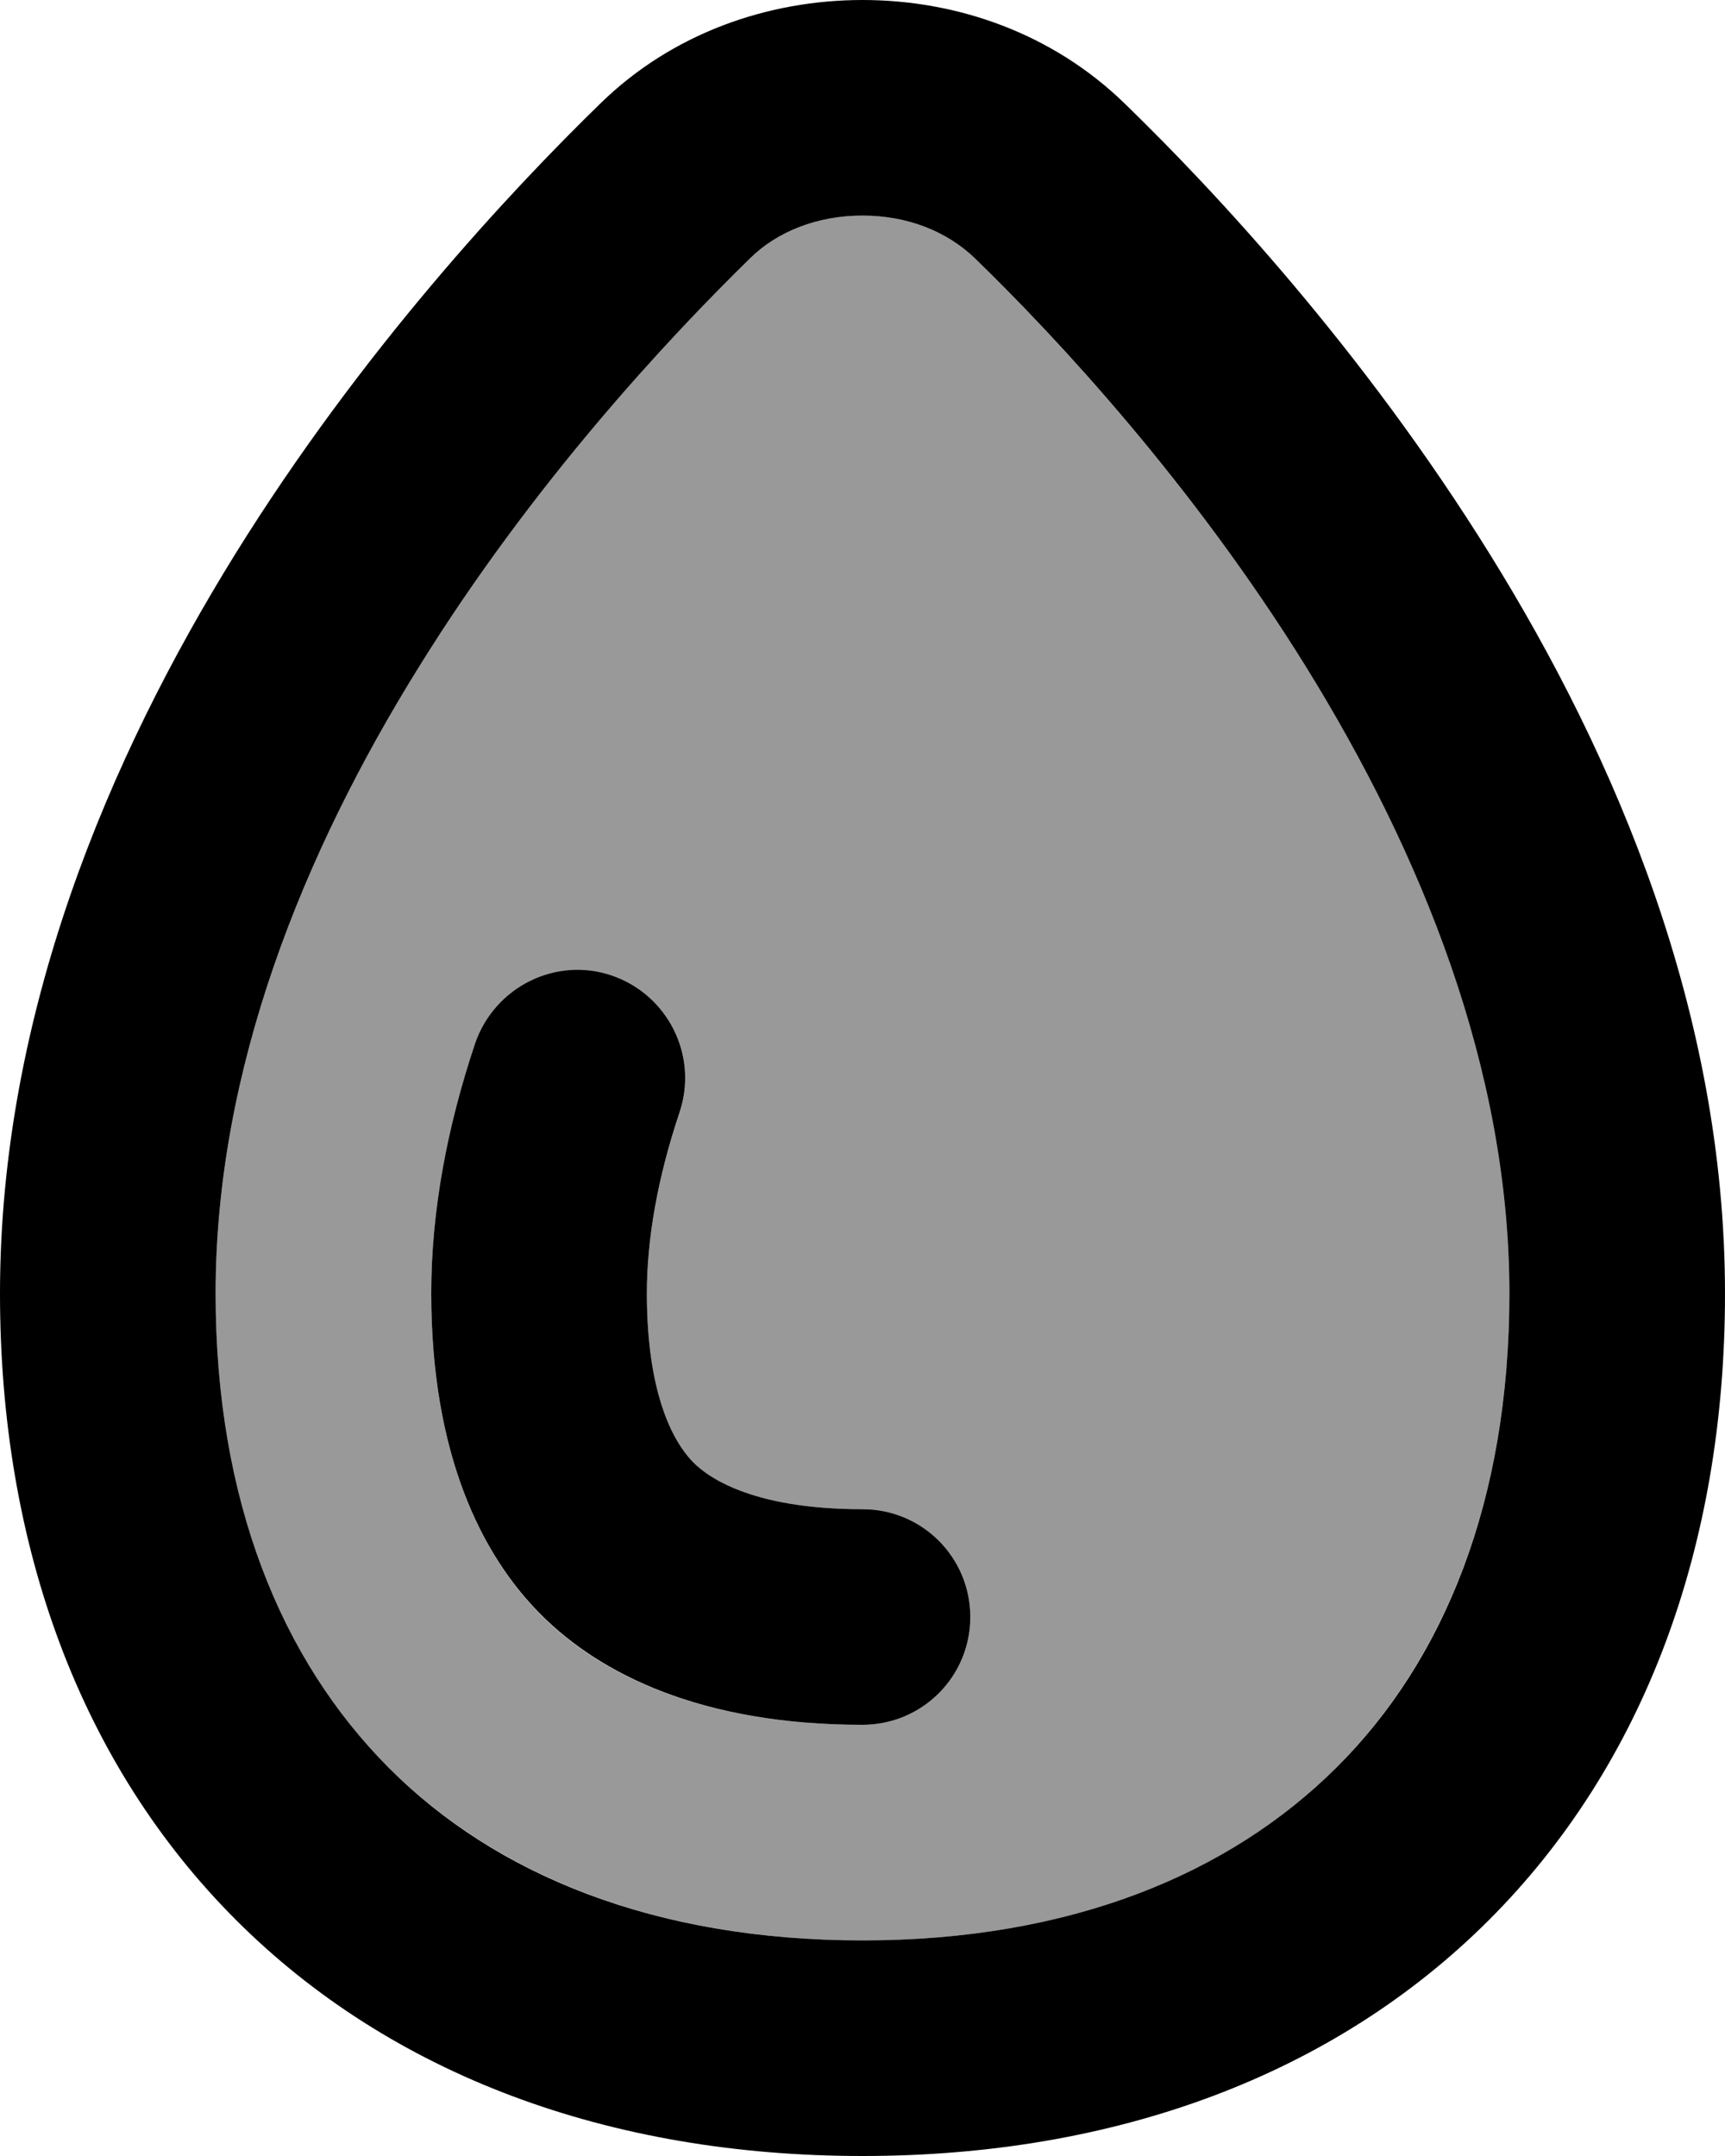
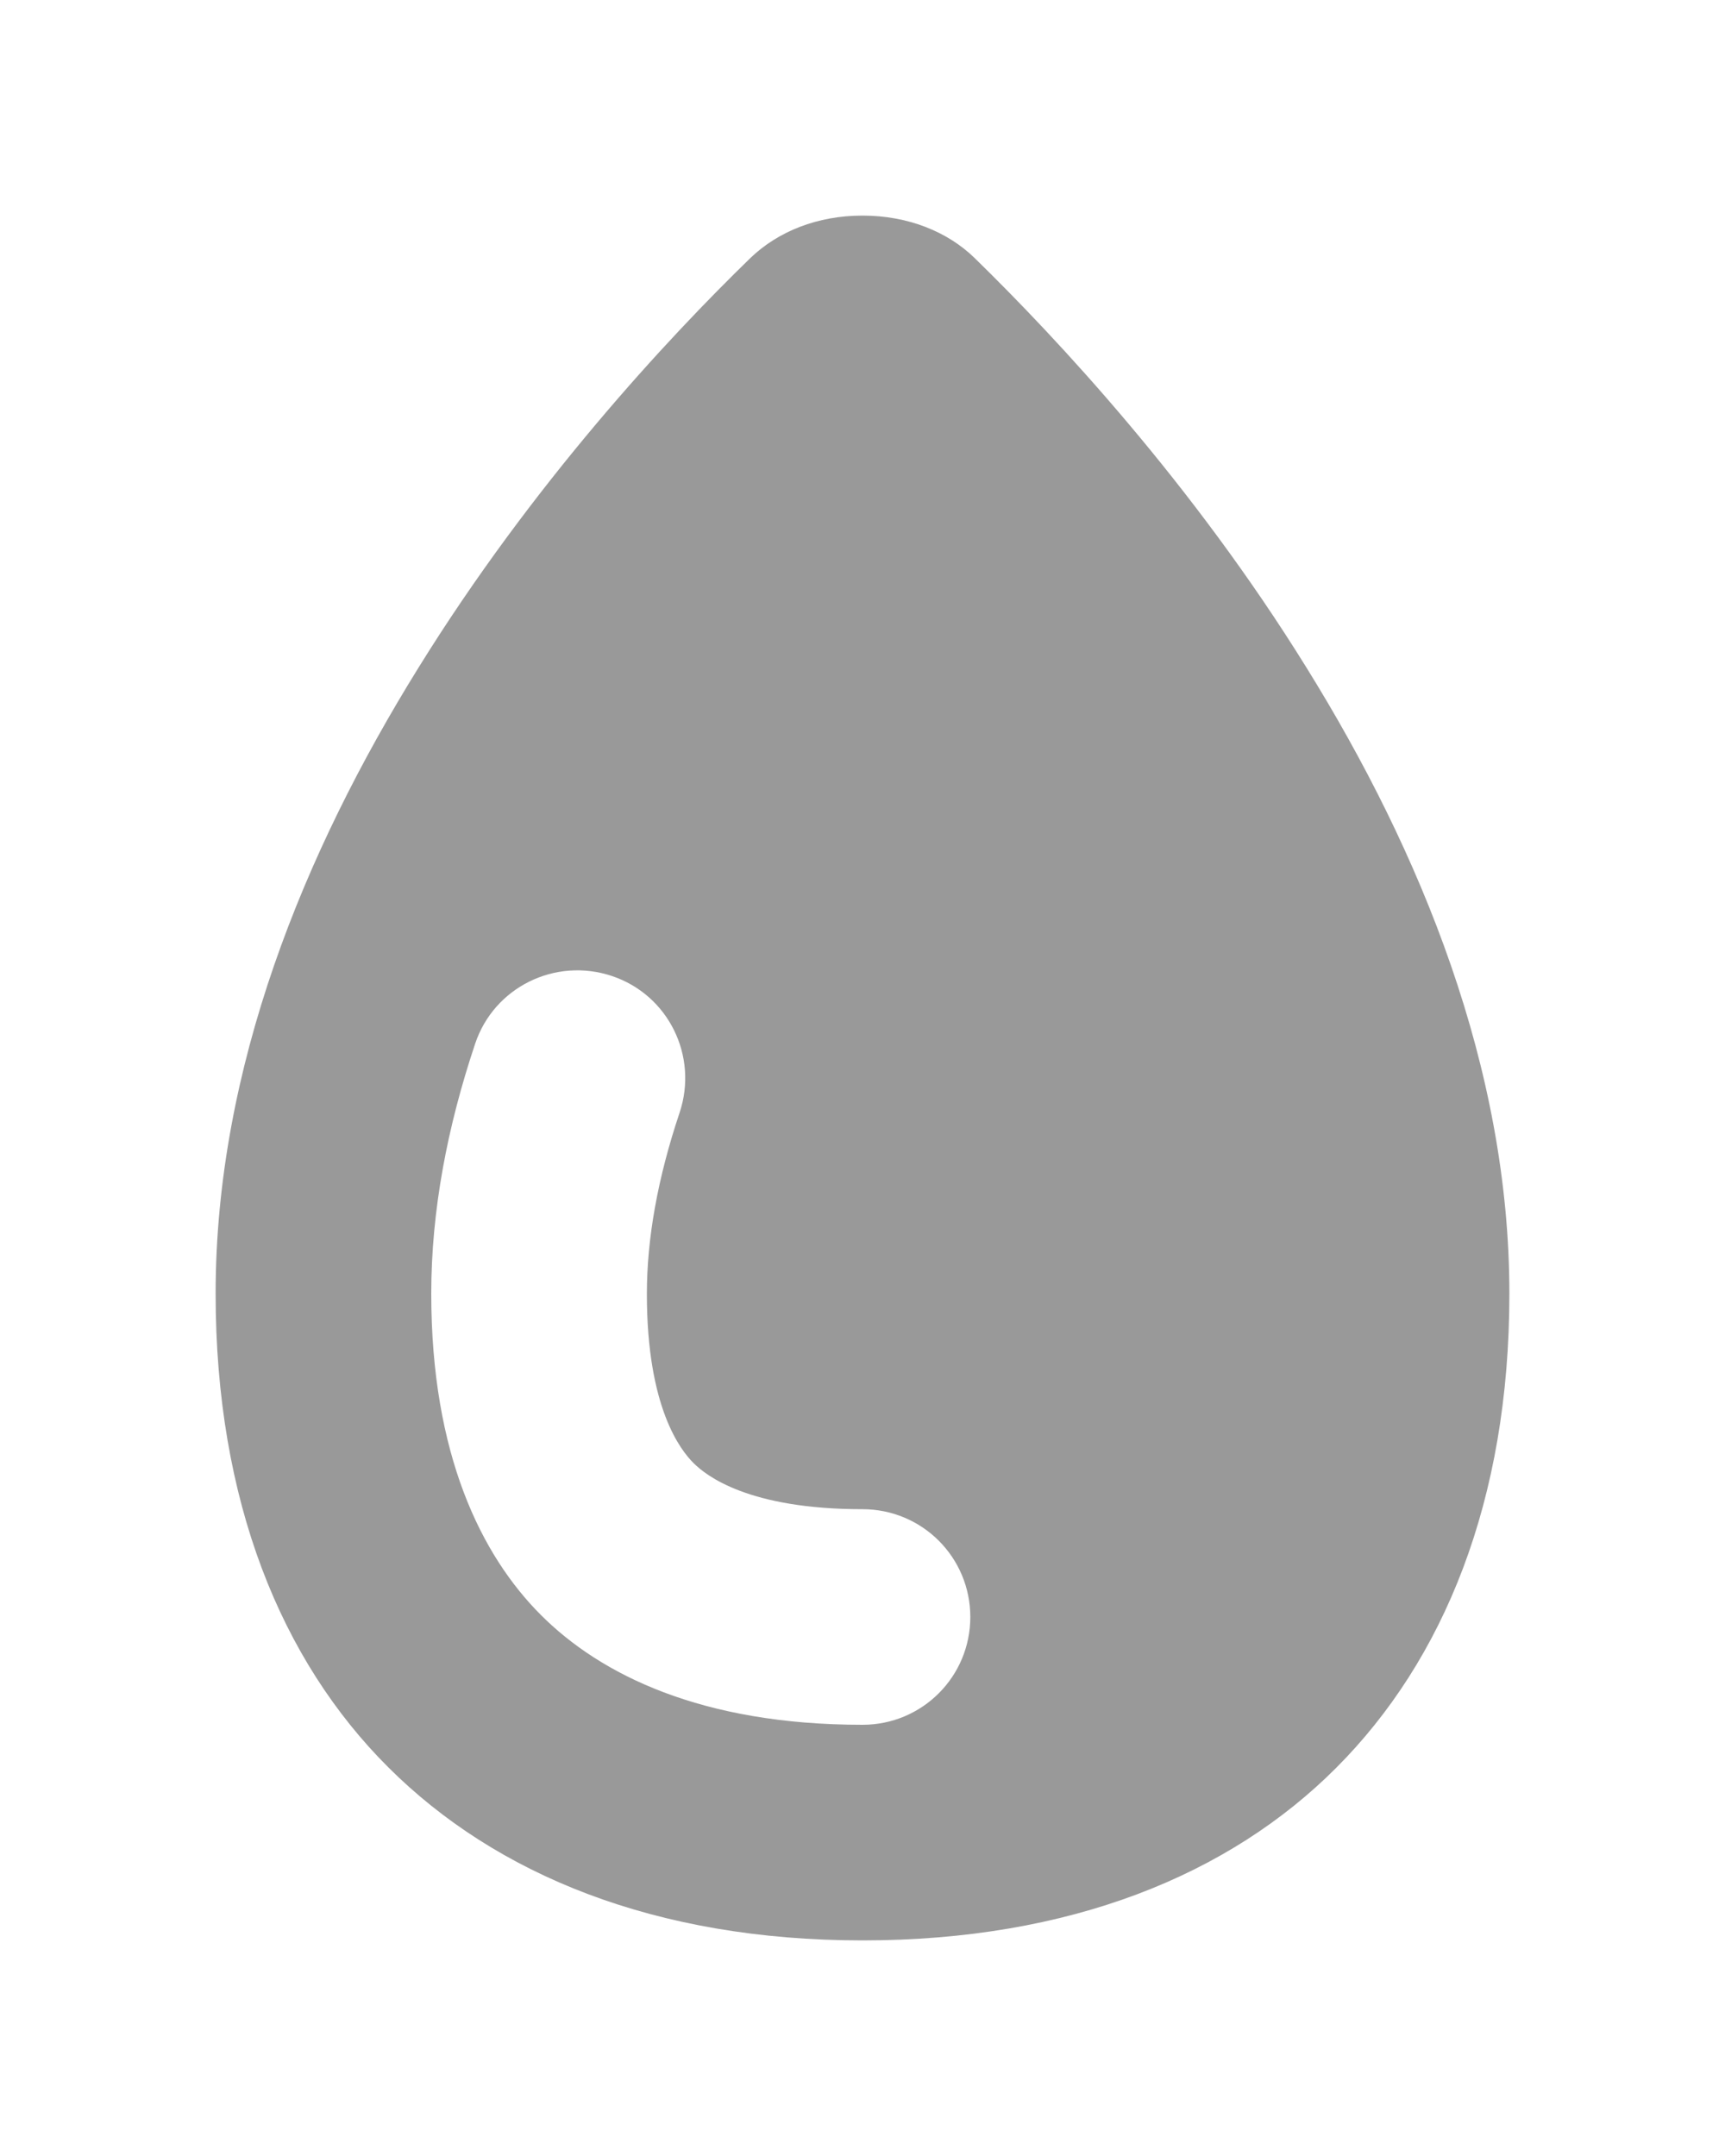
<svg xmlns="http://www.w3.org/2000/svg" viewBox="0 0 448 560">
  <path style="fill:currentColor;opacity:.4" d="M56 336c0 53.9 17 95.3 44.9 123.1S170.1 504 224 504 319.3 487 347.1 459.1 392 389.9 392 336c0-58.5-22.9-114.6-52.7-162.6-29.6-47.8-64.8-85.5-86.2-106.4-7.1-6.9-17.4-11-29.1-11s-21.9 4.1-29.1 11C173.4 87.9 138.3 125.6 108.7 173.4 78.9 221.4 56 277.5 56 336zm56 0c0-21.6 4.2-43.4 11.4-64.9 4.9-14.7 20.8-22.5 35.5-17.6s22.5 20.8 17.6 35.5c-5.7 17-8.5 32.7-8.5 47.1 0 29.6 8.8 40.6 12.1 43.9S194.4 392 224 392c15.5 0 28 12.5 28 28s-12.5 28-28 28c-41.8 0-68-13-83.5-28.5S112 377.8 112 336z" />
-   <path style="fill:currentColor;opacity:1" d="M176.5 288.9c4.9-14.7-3-30.5-17.6-35.5s-30.5 3-35.5 17.6c-7.2 21.5-11.4 43.4-11.4 64.9 0 41.8 13 68 28.5 83.5S182.2 448 224 448c15.5 0 28-12.5 28-28s-12.5-28-28-28c-29.6 0-40.6-8.8-43.9-12.1S168 365.6 168 336c0-14.3 2.8-30.1 8.5-47.1zM224 0c-24.5 0-49.4 8.6-68.1 26.9-23.4 22.8-61.9 64-94.8 117-32.7 52.8-61.1 119.3-61.1 192.1 0 65.9 21.1 122.5 61.3 162.7S158.1 560 224 560 346.5 538.9 386.7 498.7 448 401.9 448 336c0-72.8-28.3-139.3-61.1-192.1-32.9-53-71.4-94.3-94.8-117-18.8-18.3-43.6-26.9-68.1-26.9zM194.9 67c7.1-6.9 17.4-11 29.1-11s21.9 4.1 29.1 11c21.5 20.9 56.6 58.6 86.2 106.4 29.7 48 52.7 104.1 52.7 162.6 0 53.9-17 95.3-44.9 123.1S277.9 504 224 504 128.7 487 100.9 459.1 56 389.9 56 336c0-58.5 22.9-114.6 52.7-162.6 29.6-47.8 64.8-85.5 86.2-106.4z" />
</svg>